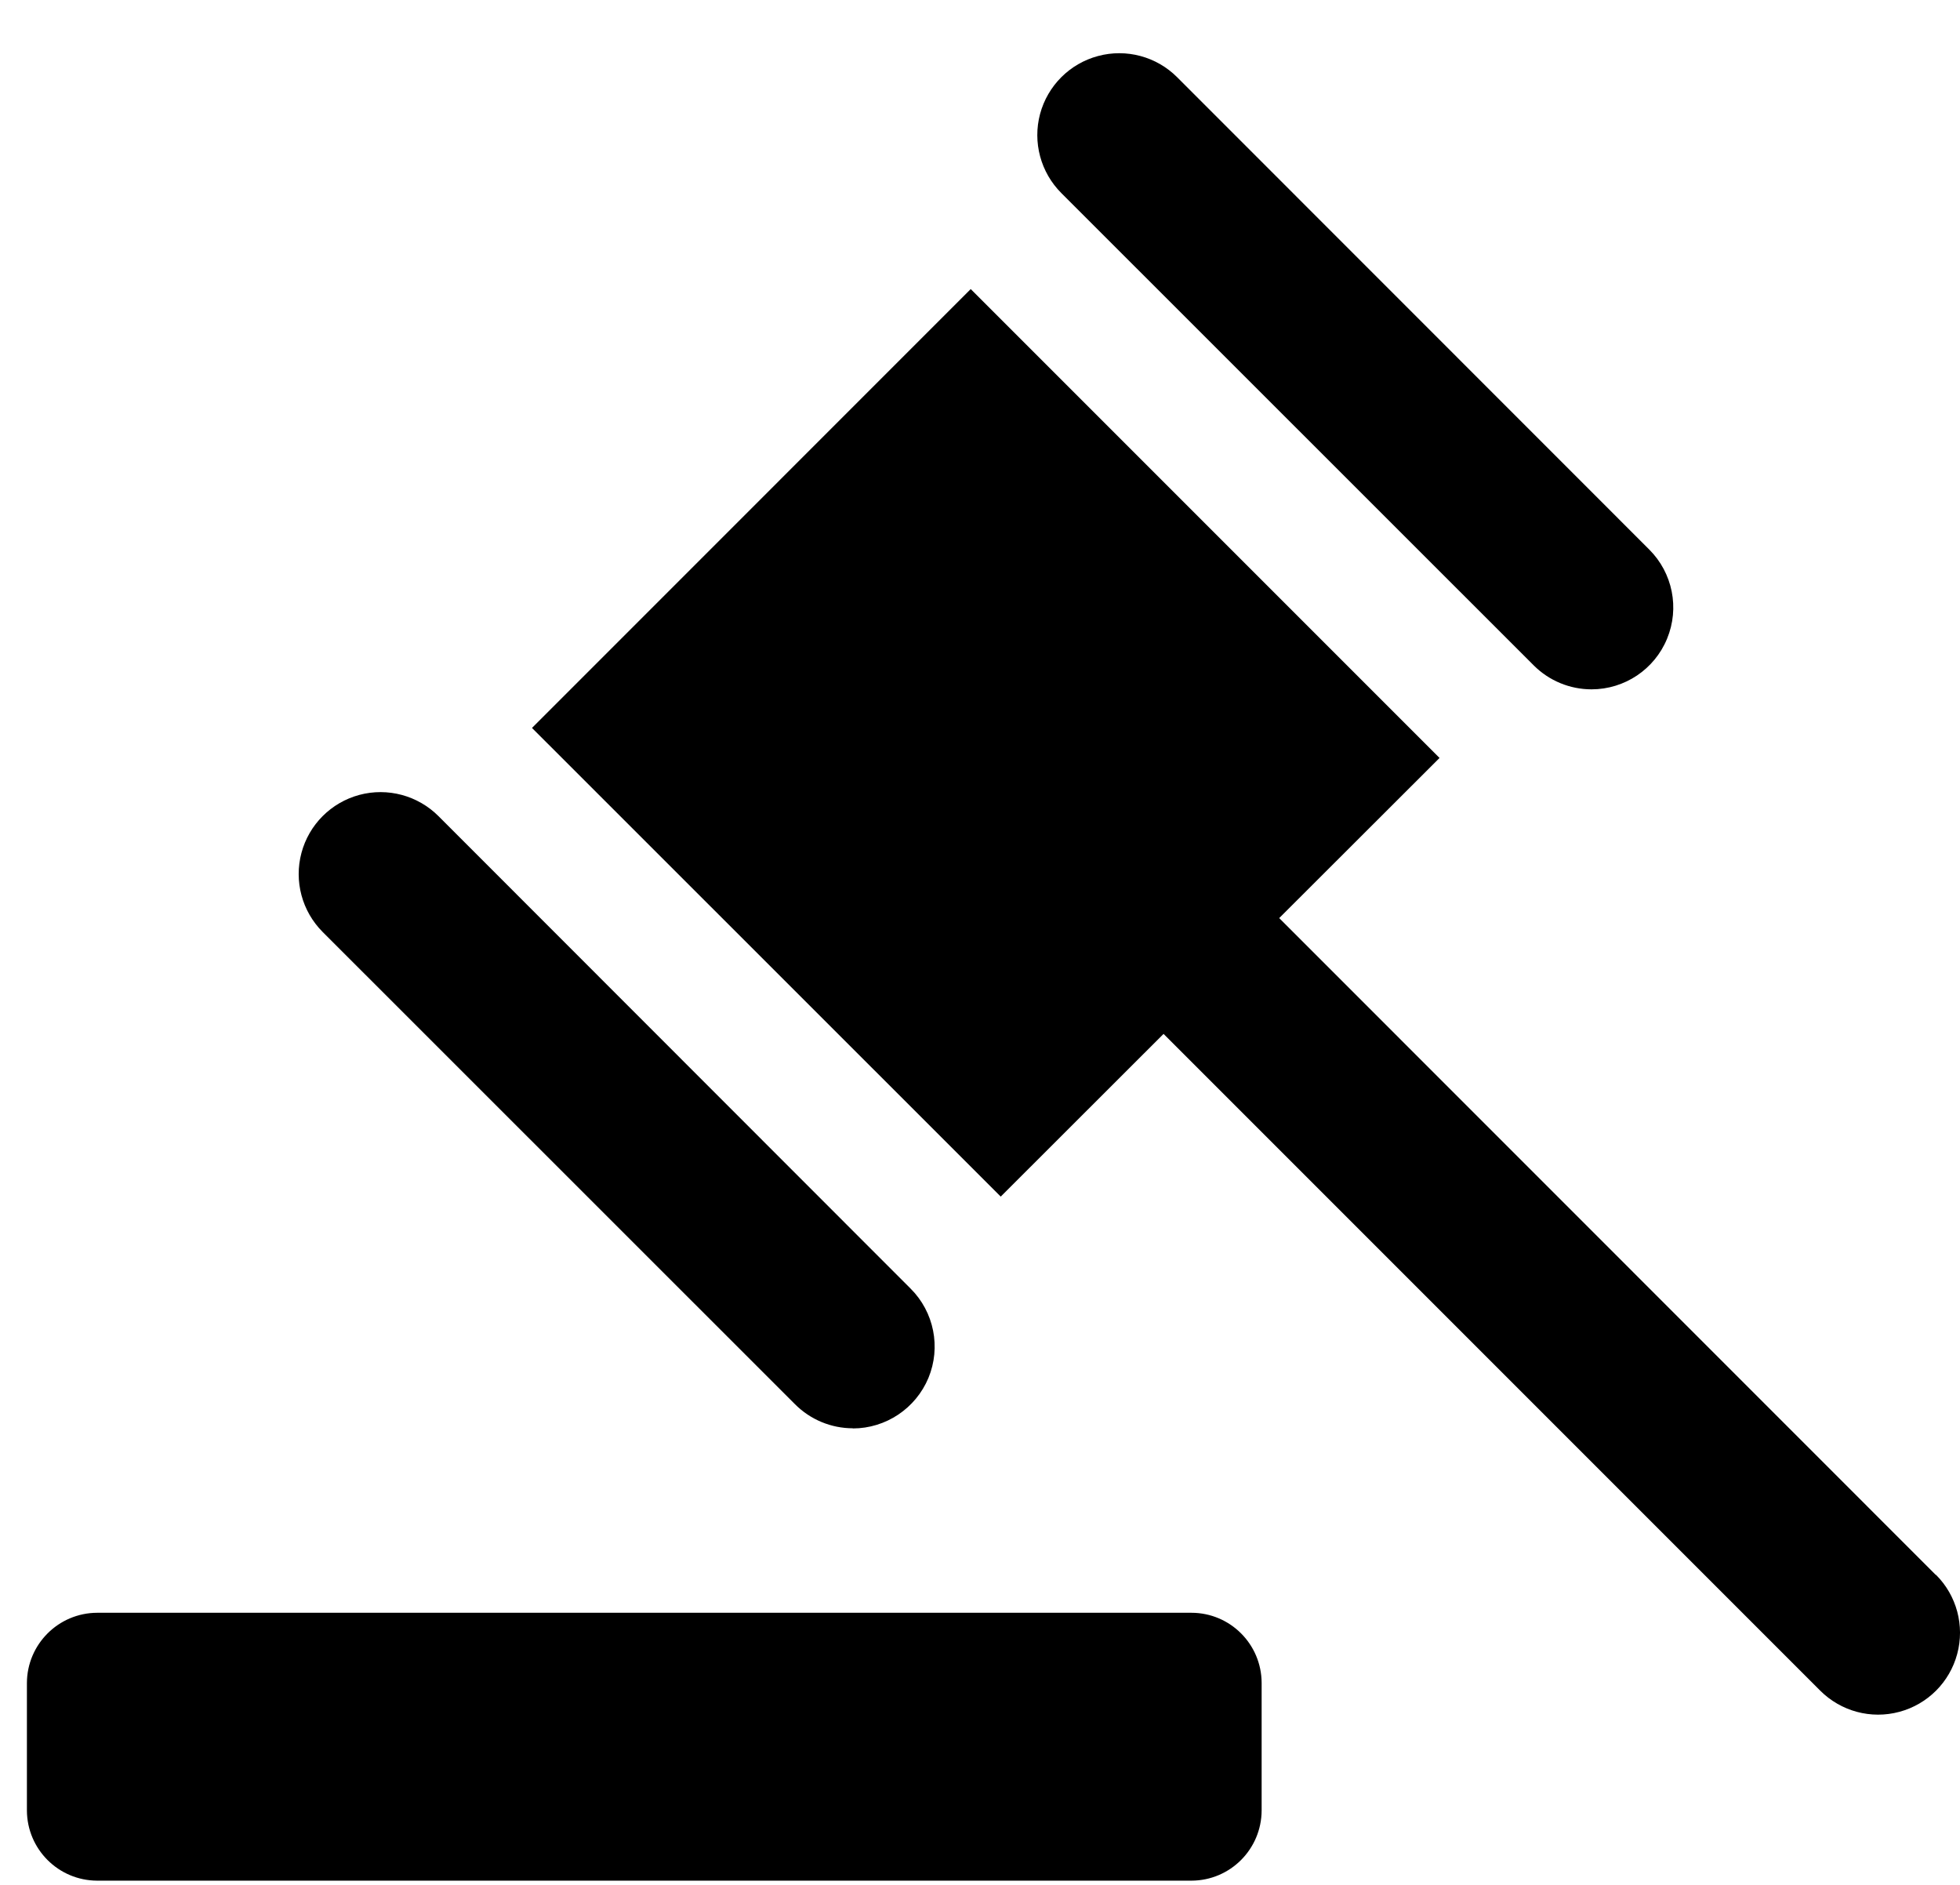
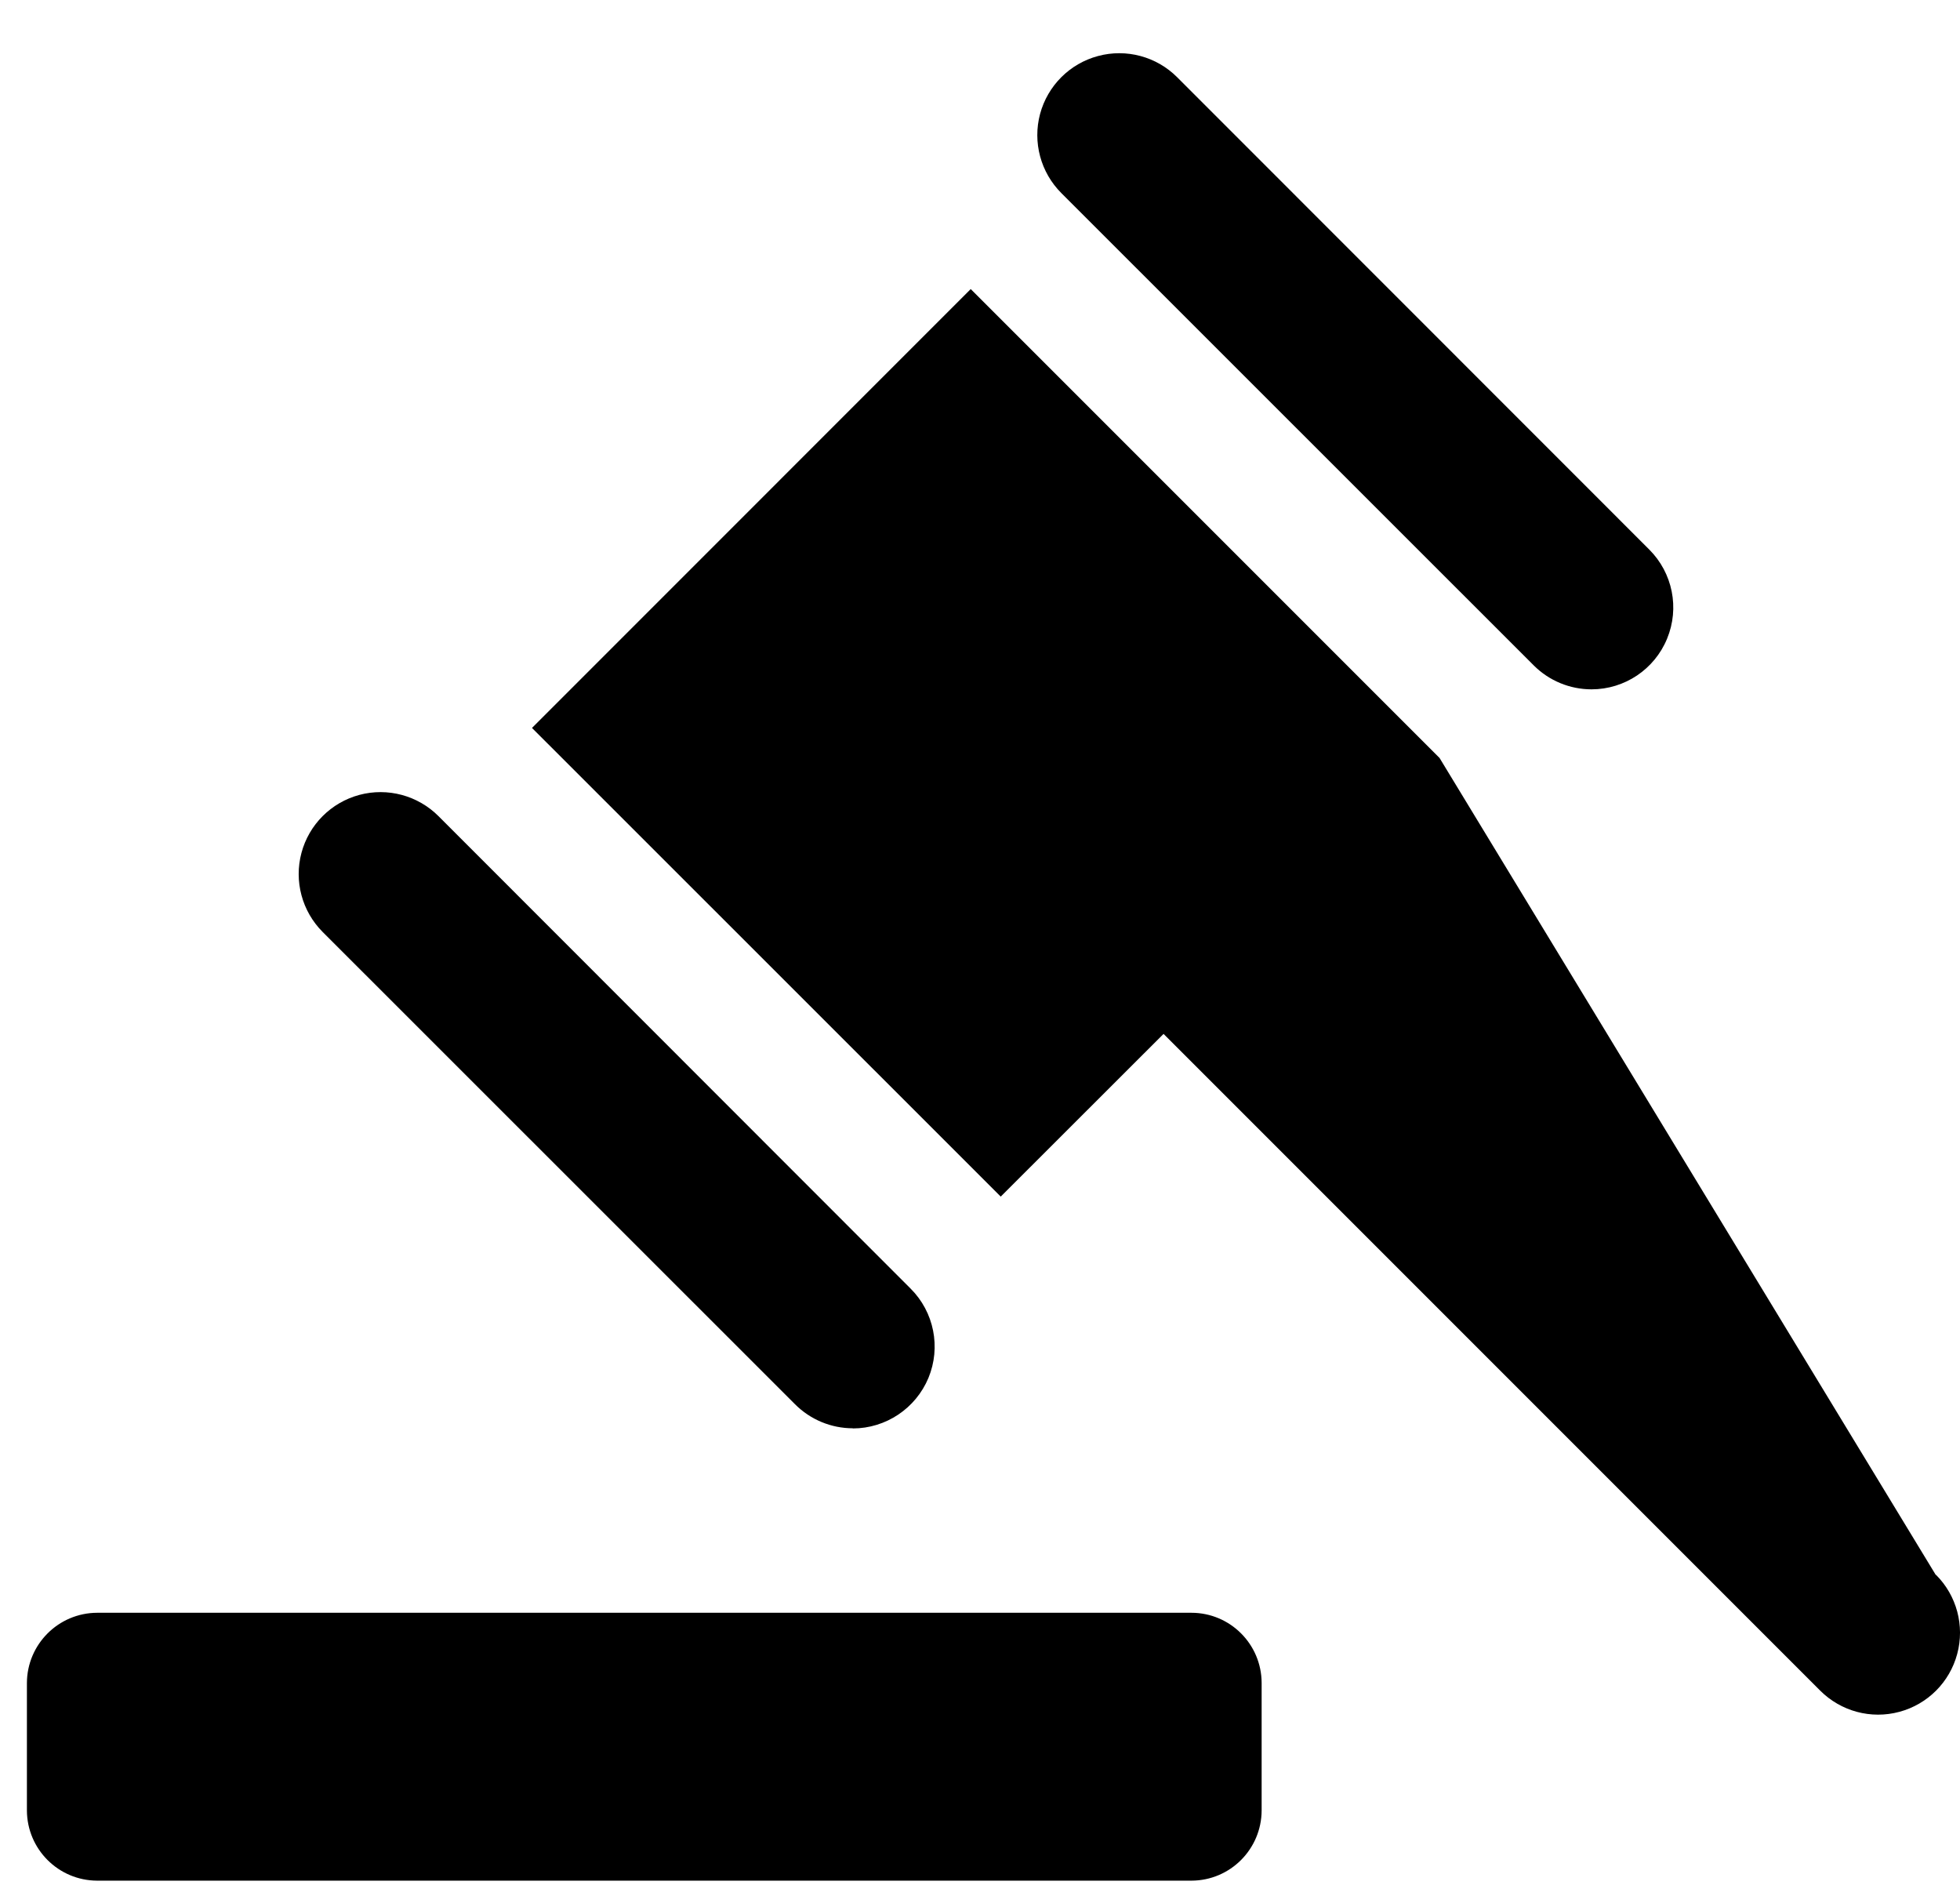
<svg xmlns="http://www.w3.org/2000/svg" width="26" height="25" viewBox="0 0 26 25" fill="none">
-   <path fill-rule="evenodd" clip-rule="evenodd" d="M20.346 8.826C20.549 9.029 20.825 9.143 21.112 9.143C21.551 9.143 21.947 8.878 22.114 8.472C22.282 8.066 22.189 7.6 21.878 7.289L15.615 1.024C15.341 0.75 14.941 0.642 14.566 0.743C14.191 0.843 13.898 1.136 13.797 1.511C13.697 1.886 13.804 2.286 14.079 2.561L20.346 8.826ZM25.678 20.888L16.969 12.177L19.096 10.053L12.877 3.834L7.057 9.655L13.275 15.871L15.435 13.713L24.146 22.424C24.42 22.698 24.82 22.806 25.195 22.705C25.57 22.605 25.863 22.312 25.963 21.937C26.064 21.562 25.956 21.162 25.682 20.888H25.678ZM10.545 18.624C10.749 18.829 11.025 18.944 11.314 18.944L11.312 18.946C11.751 18.946 12.147 18.681 12.316 18.276C12.484 17.87 12.391 17.402 12.08 17.092L5.817 10.825C5.542 10.55 5.142 10.443 4.767 10.543C4.392 10.644 4.099 10.937 3.999 11.312C3.899 11.687 4.006 12.086 4.28 12.361L10.545 18.624ZM15.806 24.944C16.319 24.942 16.734 24.527 16.736 24.013V22.322C16.735 21.808 16.319 21.392 15.806 21.391H1.288C0.775 21.393 0.359 21.809 0.357 22.322V24.013C0.359 24.527 0.775 24.942 1.288 24.944H15.806Z" fill="#000000" />
+   <path fill-rule="evenodd" clip-rule="evenodd" d="M20.346 8.826C20.549 9.029 20.825 9.143 21.112 9.143C21.551 9.143 21.947 8.878 22.114 8.472C22.282 8.066 22.189 7.6 21.878 7.289L15.615 1.024C15.341 0.75 14.941 0.642 14.566 0.743C14.191 0.843 13.898 1.136 13.797 1.511C13.697 1.886 13.804 2.286 14.079 2.561L20.346 8.826ZM25.678 20.888L19.096 10.053L12.877 3.834L7.057 9.655L13.275 15.871L15.435 13.713L24.146 22.424C24.42 22.698 24.82 22.806 25.195 22.705C25.57 22.605 25.863 22.312 25.963 21.937C26.064 21.562 25.956 21.162 25.682 20.888H25.678ZM10.545 18.624C10.749 18.829 11.025 18.944 11.314 18.944L11.312 18.946C11.751 18.946 12.147 18.681 12.316 18.276C12.484 17.87 12.391 17.402 12.08 17.092L5.817 10.825C5.542 10.55 5.142 10.443 4.767 10.543C4.392 10.644 4.099 10.937 3.999 11.312C3.899 11.687 4.006 12.086 4.28 12.361L10.545 18.624ZM15.806 24.944C16.319 24.942 16.734 24.527 16.736 24.013V22.322C16.735 21.808 16.319 21.392 15.806 21.391H1.288C0.775 21.393 0.359 21.809 0.357 22.322V24.013C0.359 24.527 0.775 24.942 1.288 24.944H15.806Z" fill="#000000" />
</svg>